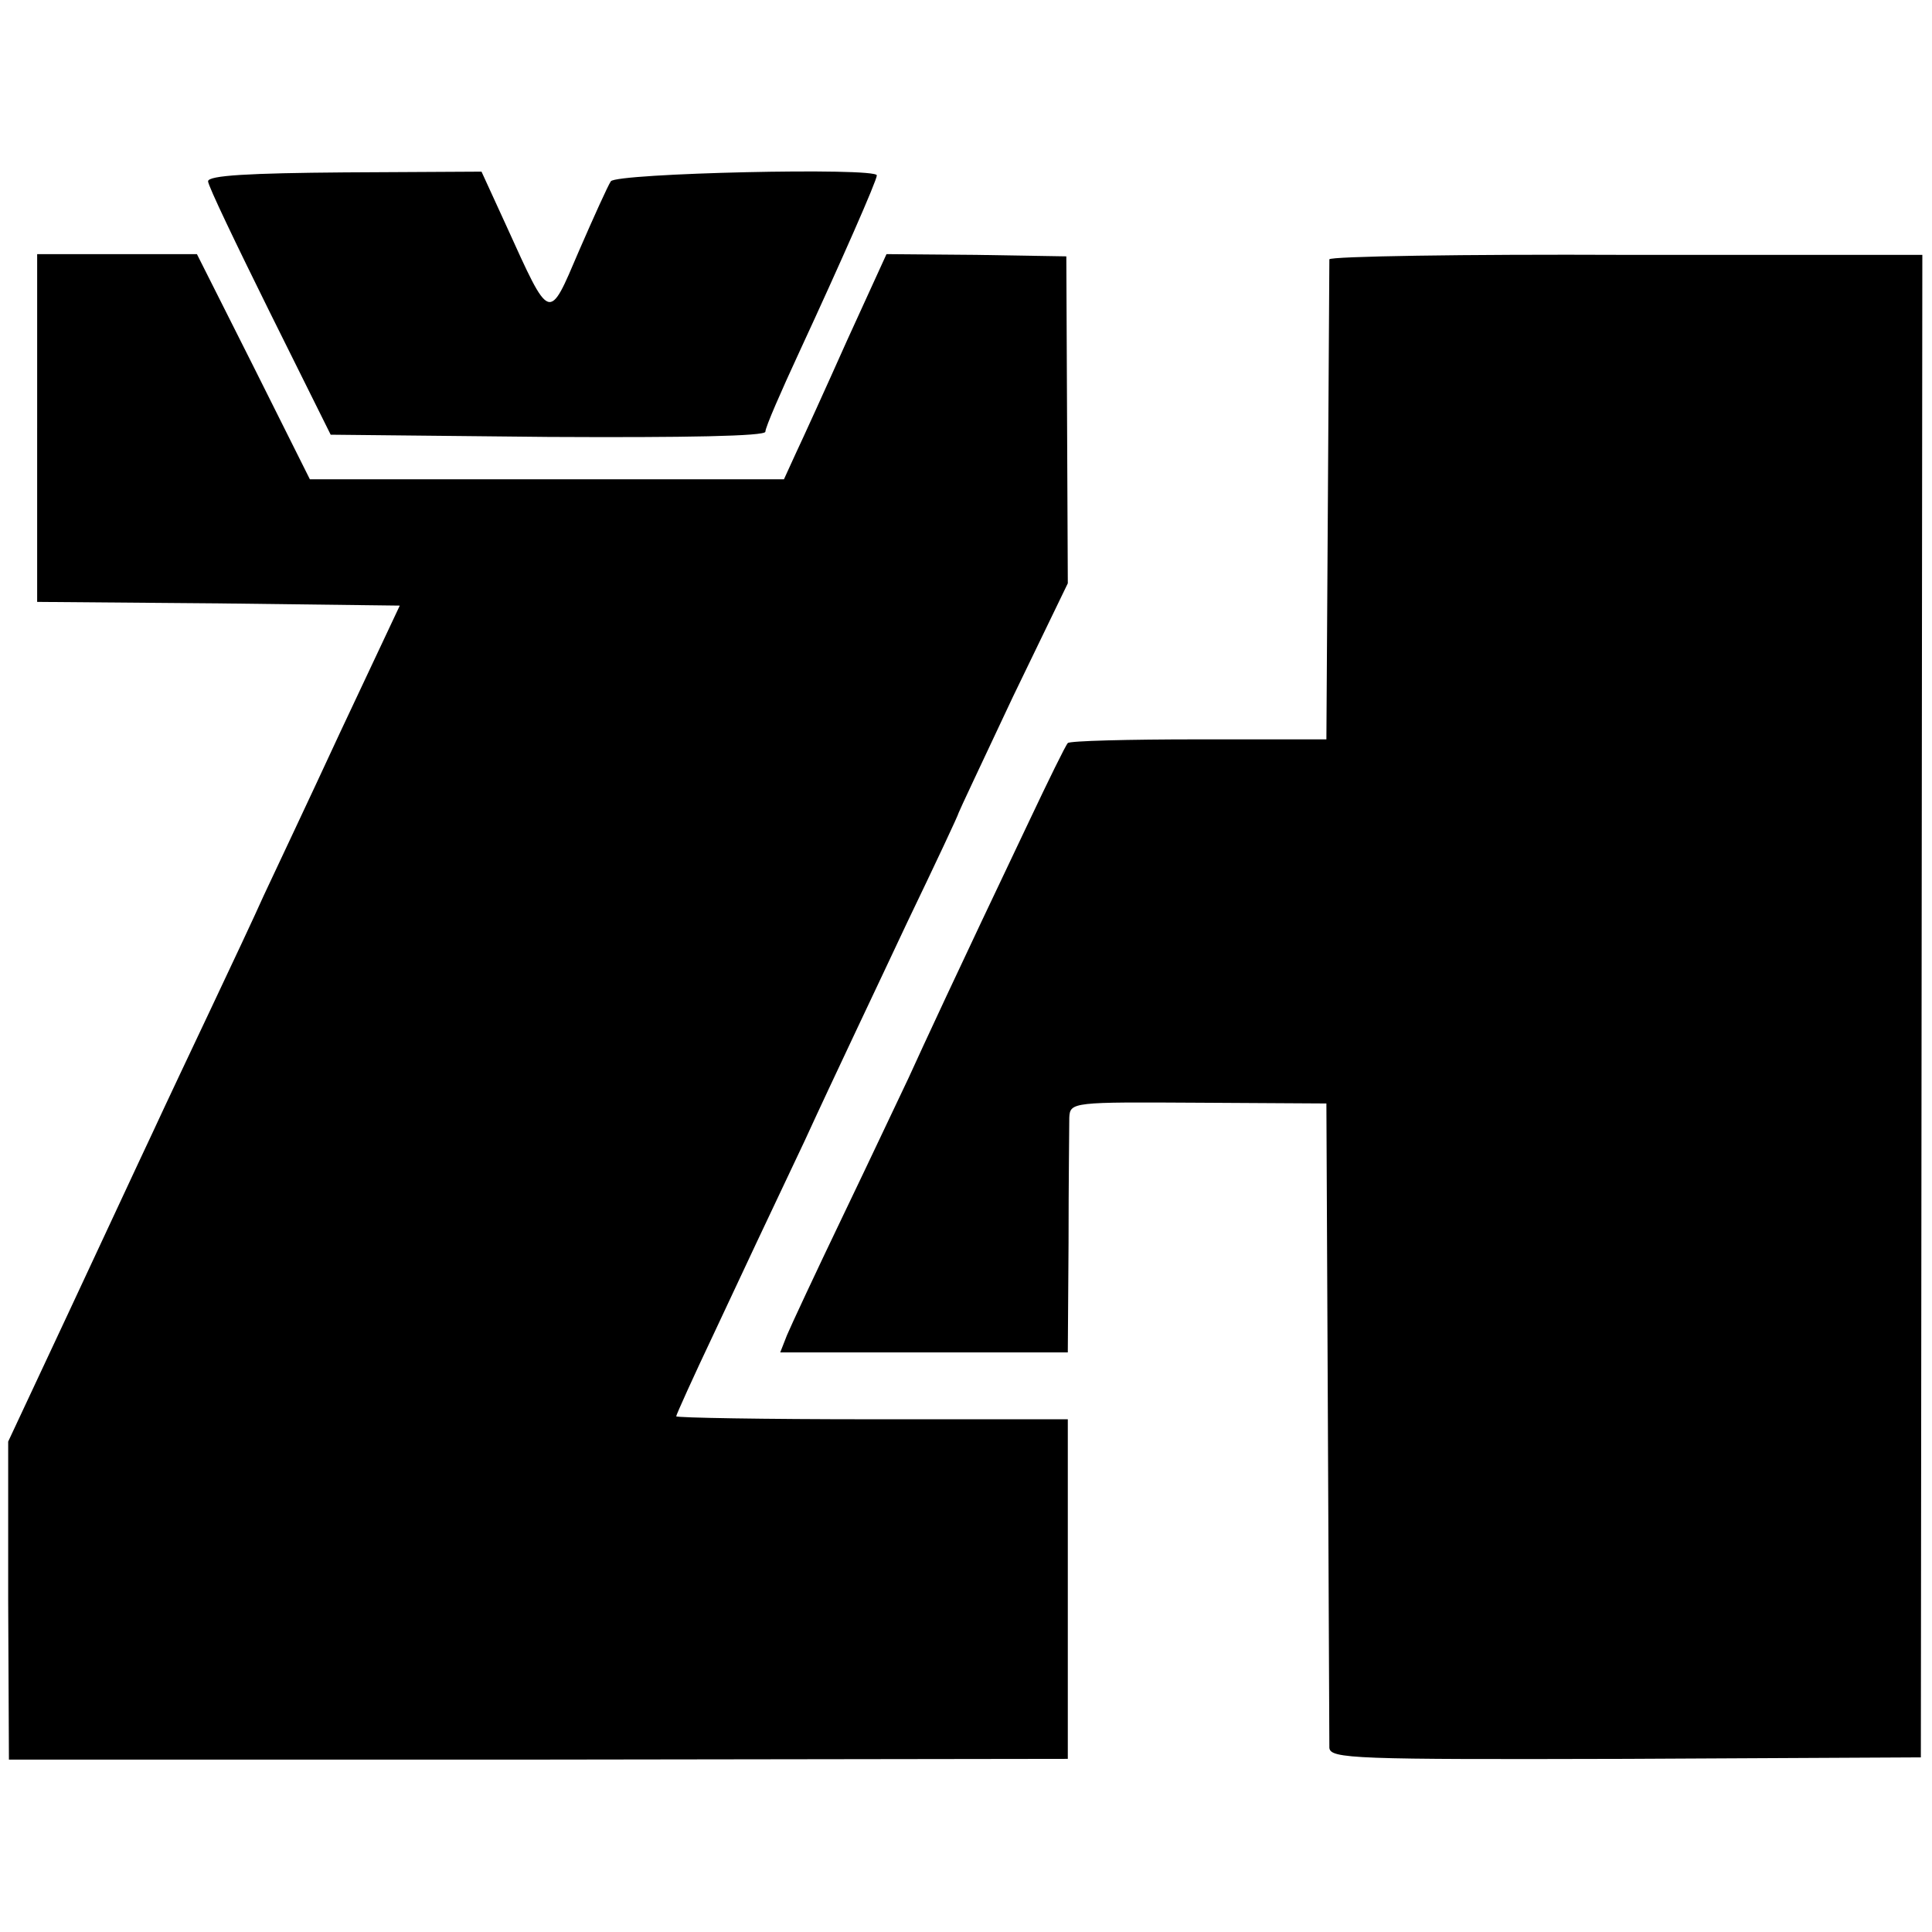
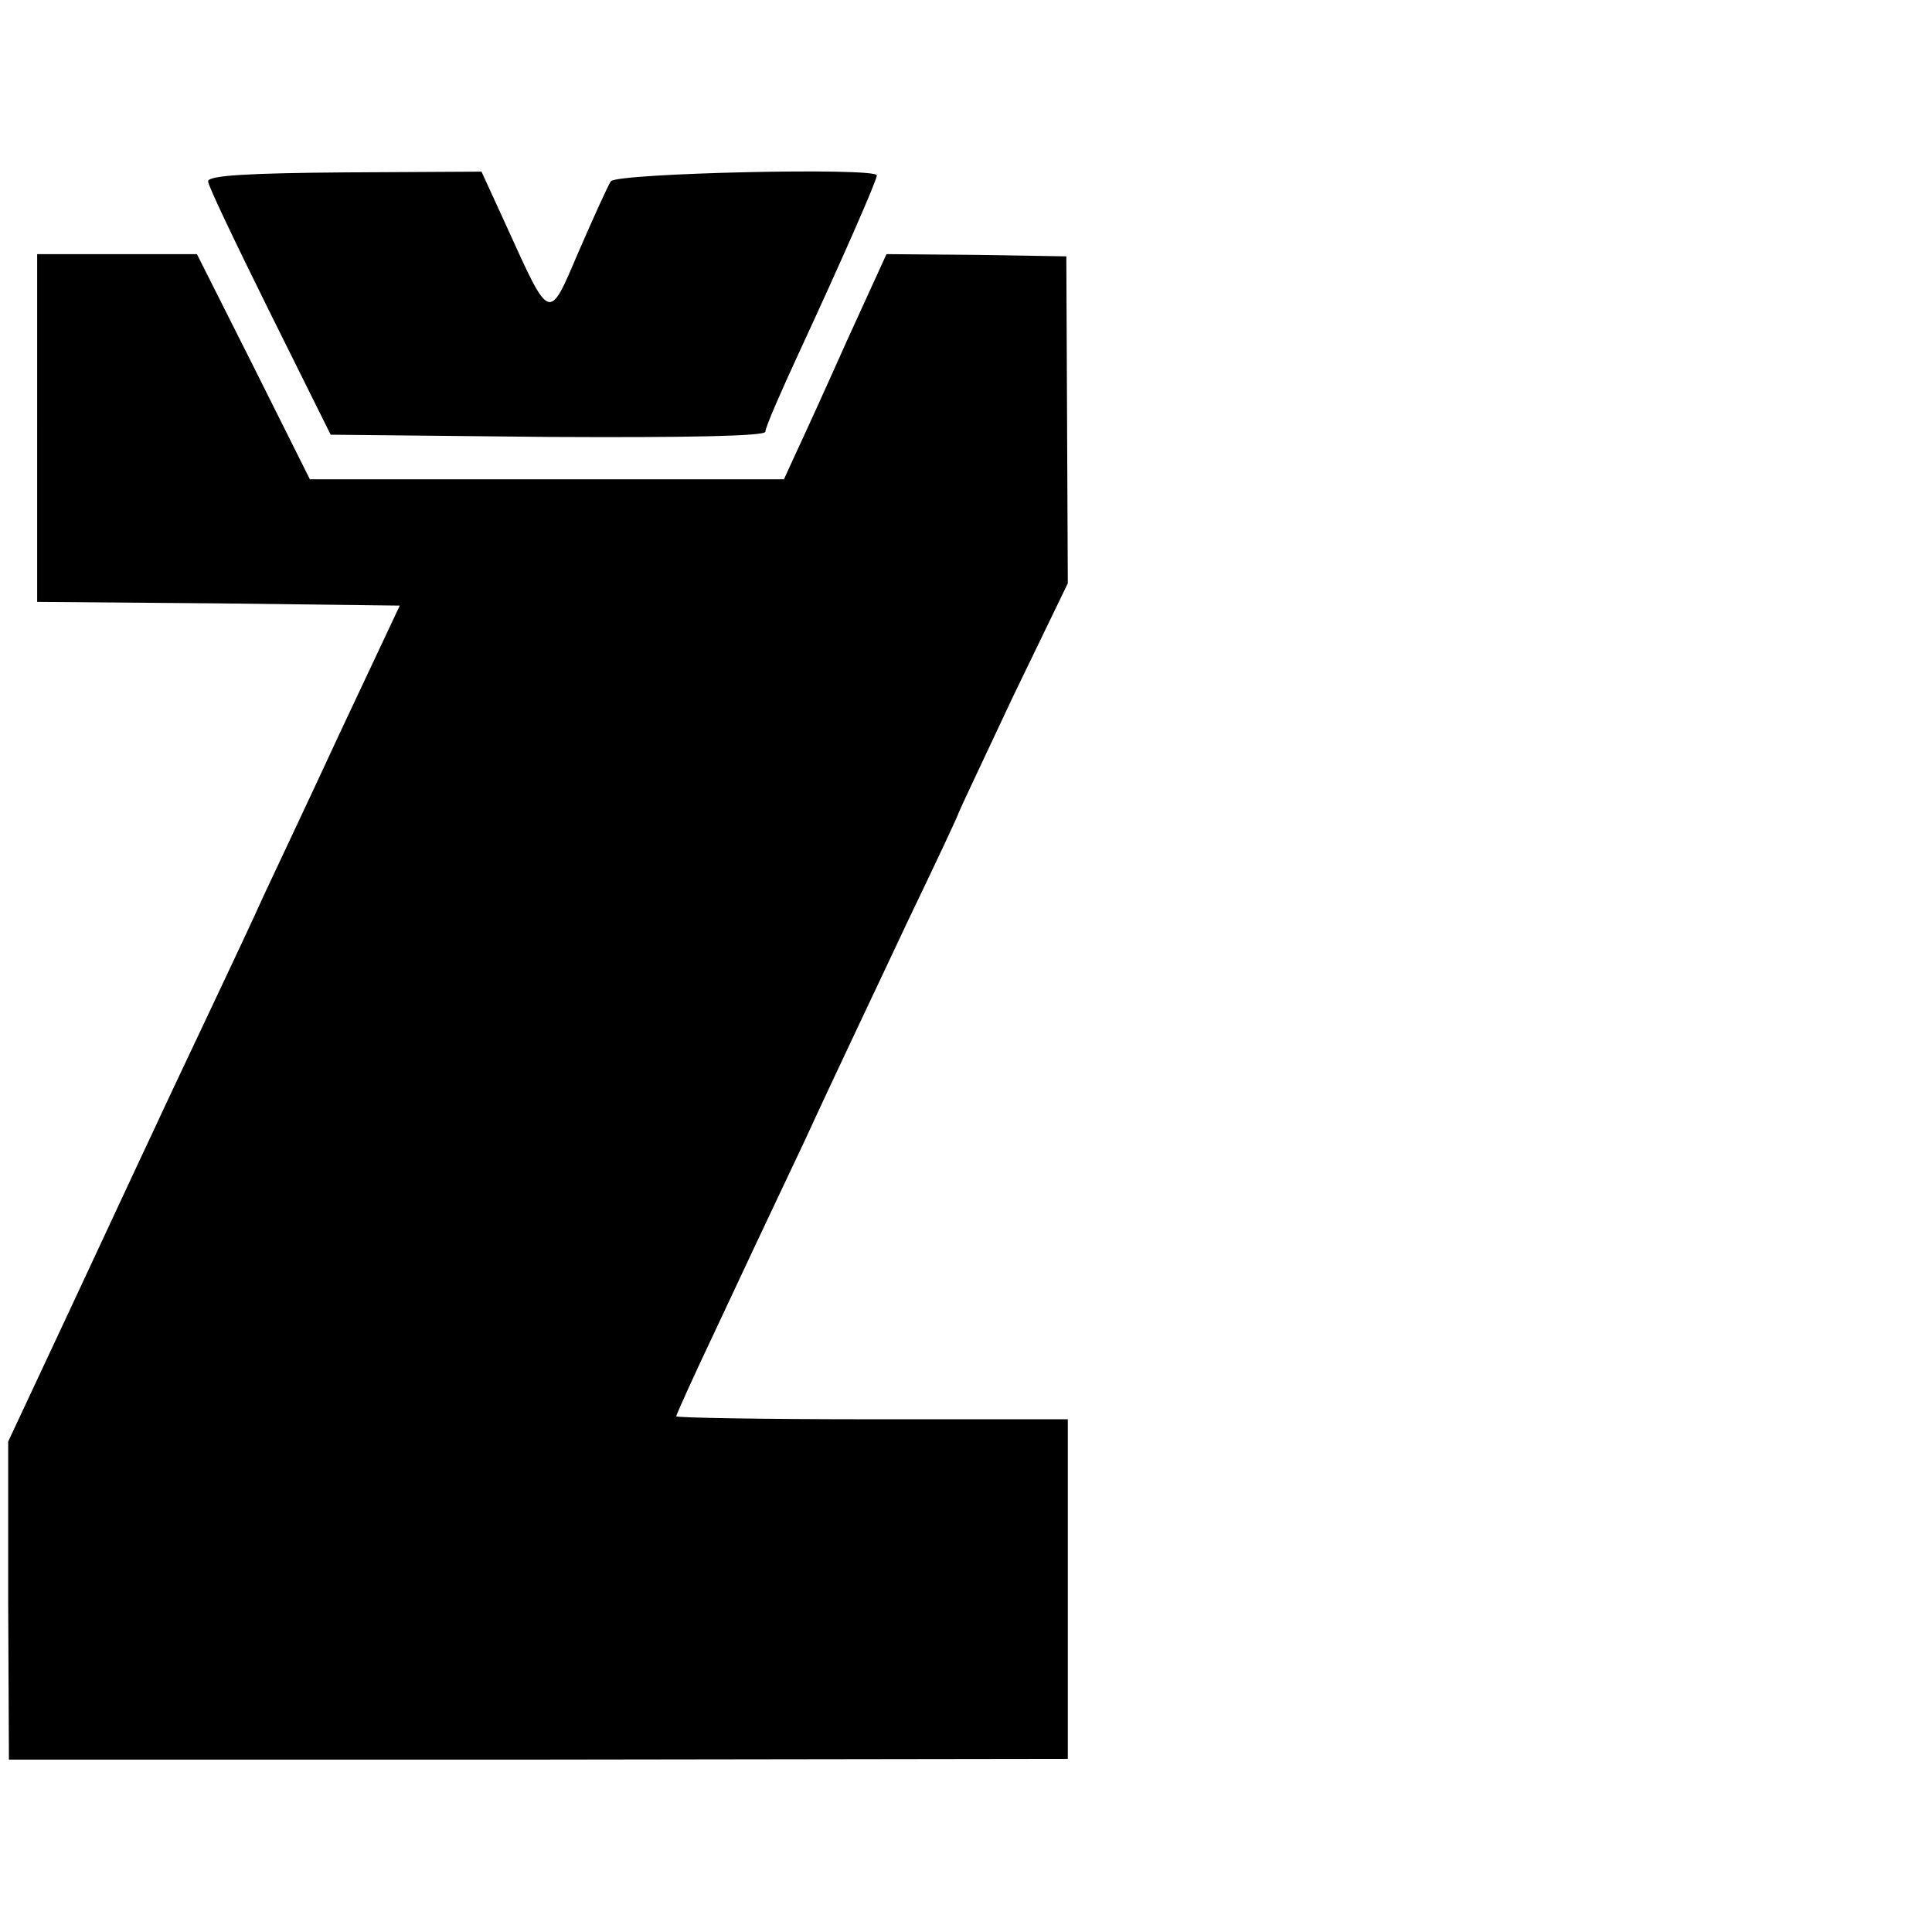
<svg xmlns="http://www.w3.org/2000/svg" version="1.0" width="260pt" height="260pt" viewBox="0 0 260 260" preserveAspectRatio="xMidYMid meet">
  <g transform="translate(0,260) scale(0.1,-0.1)" fill="#000000" stroke="none">
    <path d="M280 2356 c0 -6 38 -85 83 -176 l82 -165 293 -3 c185 -1 292 1 292 7 0 6 21 54 46 108 56 121 104 230 104 237 0 11 -351 3 -358 -8 -4 -6 -23 -48 -43 -94 -41 -96 -38 -97 -98 35 l-33 72 -184 -1 c-128 -1 -184 -4 -184 -12z" />
    <path d="M50 2024 l0 -234 244 -2 244 -3 -80 -170 c-43 -93 -90 -192 -103 -220 -12 -27 -44 -95 -70 -150 -26 -55 -62 -131 -80 -170 -18 -38 -69 -148 -113 -242 l-81 -173 0 -214 1 -214 712 0 713 1 0 228 0 229 -264 0 c-144 0 -263 2 -263 4 0 2 23 53 51 112 28 60 83 177 122 259 38 83 101 215 138 294 38 79 69 145 69 147 0 1 33 71 73 156 l74 153 -1 220 -1 220 -121 2 -121 1 -53 -116 c-29 -65 -60 -133 -69 -152 l-16 -35 -319 0 -319 0 -76 152 -76 151 -107 0 -108 0 0 -234z" />
-     <path d="M1789 2251 c0 -3 -1 -150 -2 -326 l-2 -320 -172 0 c-94 0 -174 -2 -176 -5 -3 -3 -26 -50 -52 -105 -99 -208 -142 -301 -162 -345 -12 -25 -51 -108 -88 -185 -37 -77 -71 -150 -76 -162 l-9 -23 194 0 193 0 1 147 c0 82 1 157 1 169 1 21 5 21 174 20 l172 -1 2 -425 c1 -234 2 -432 2 -442 1 -15 34 -16 399 -15 l397 2 1 1011 1 1011 -398 0 c-220 1 -399 -2 -400 -6z" />
  </g>
</svg>